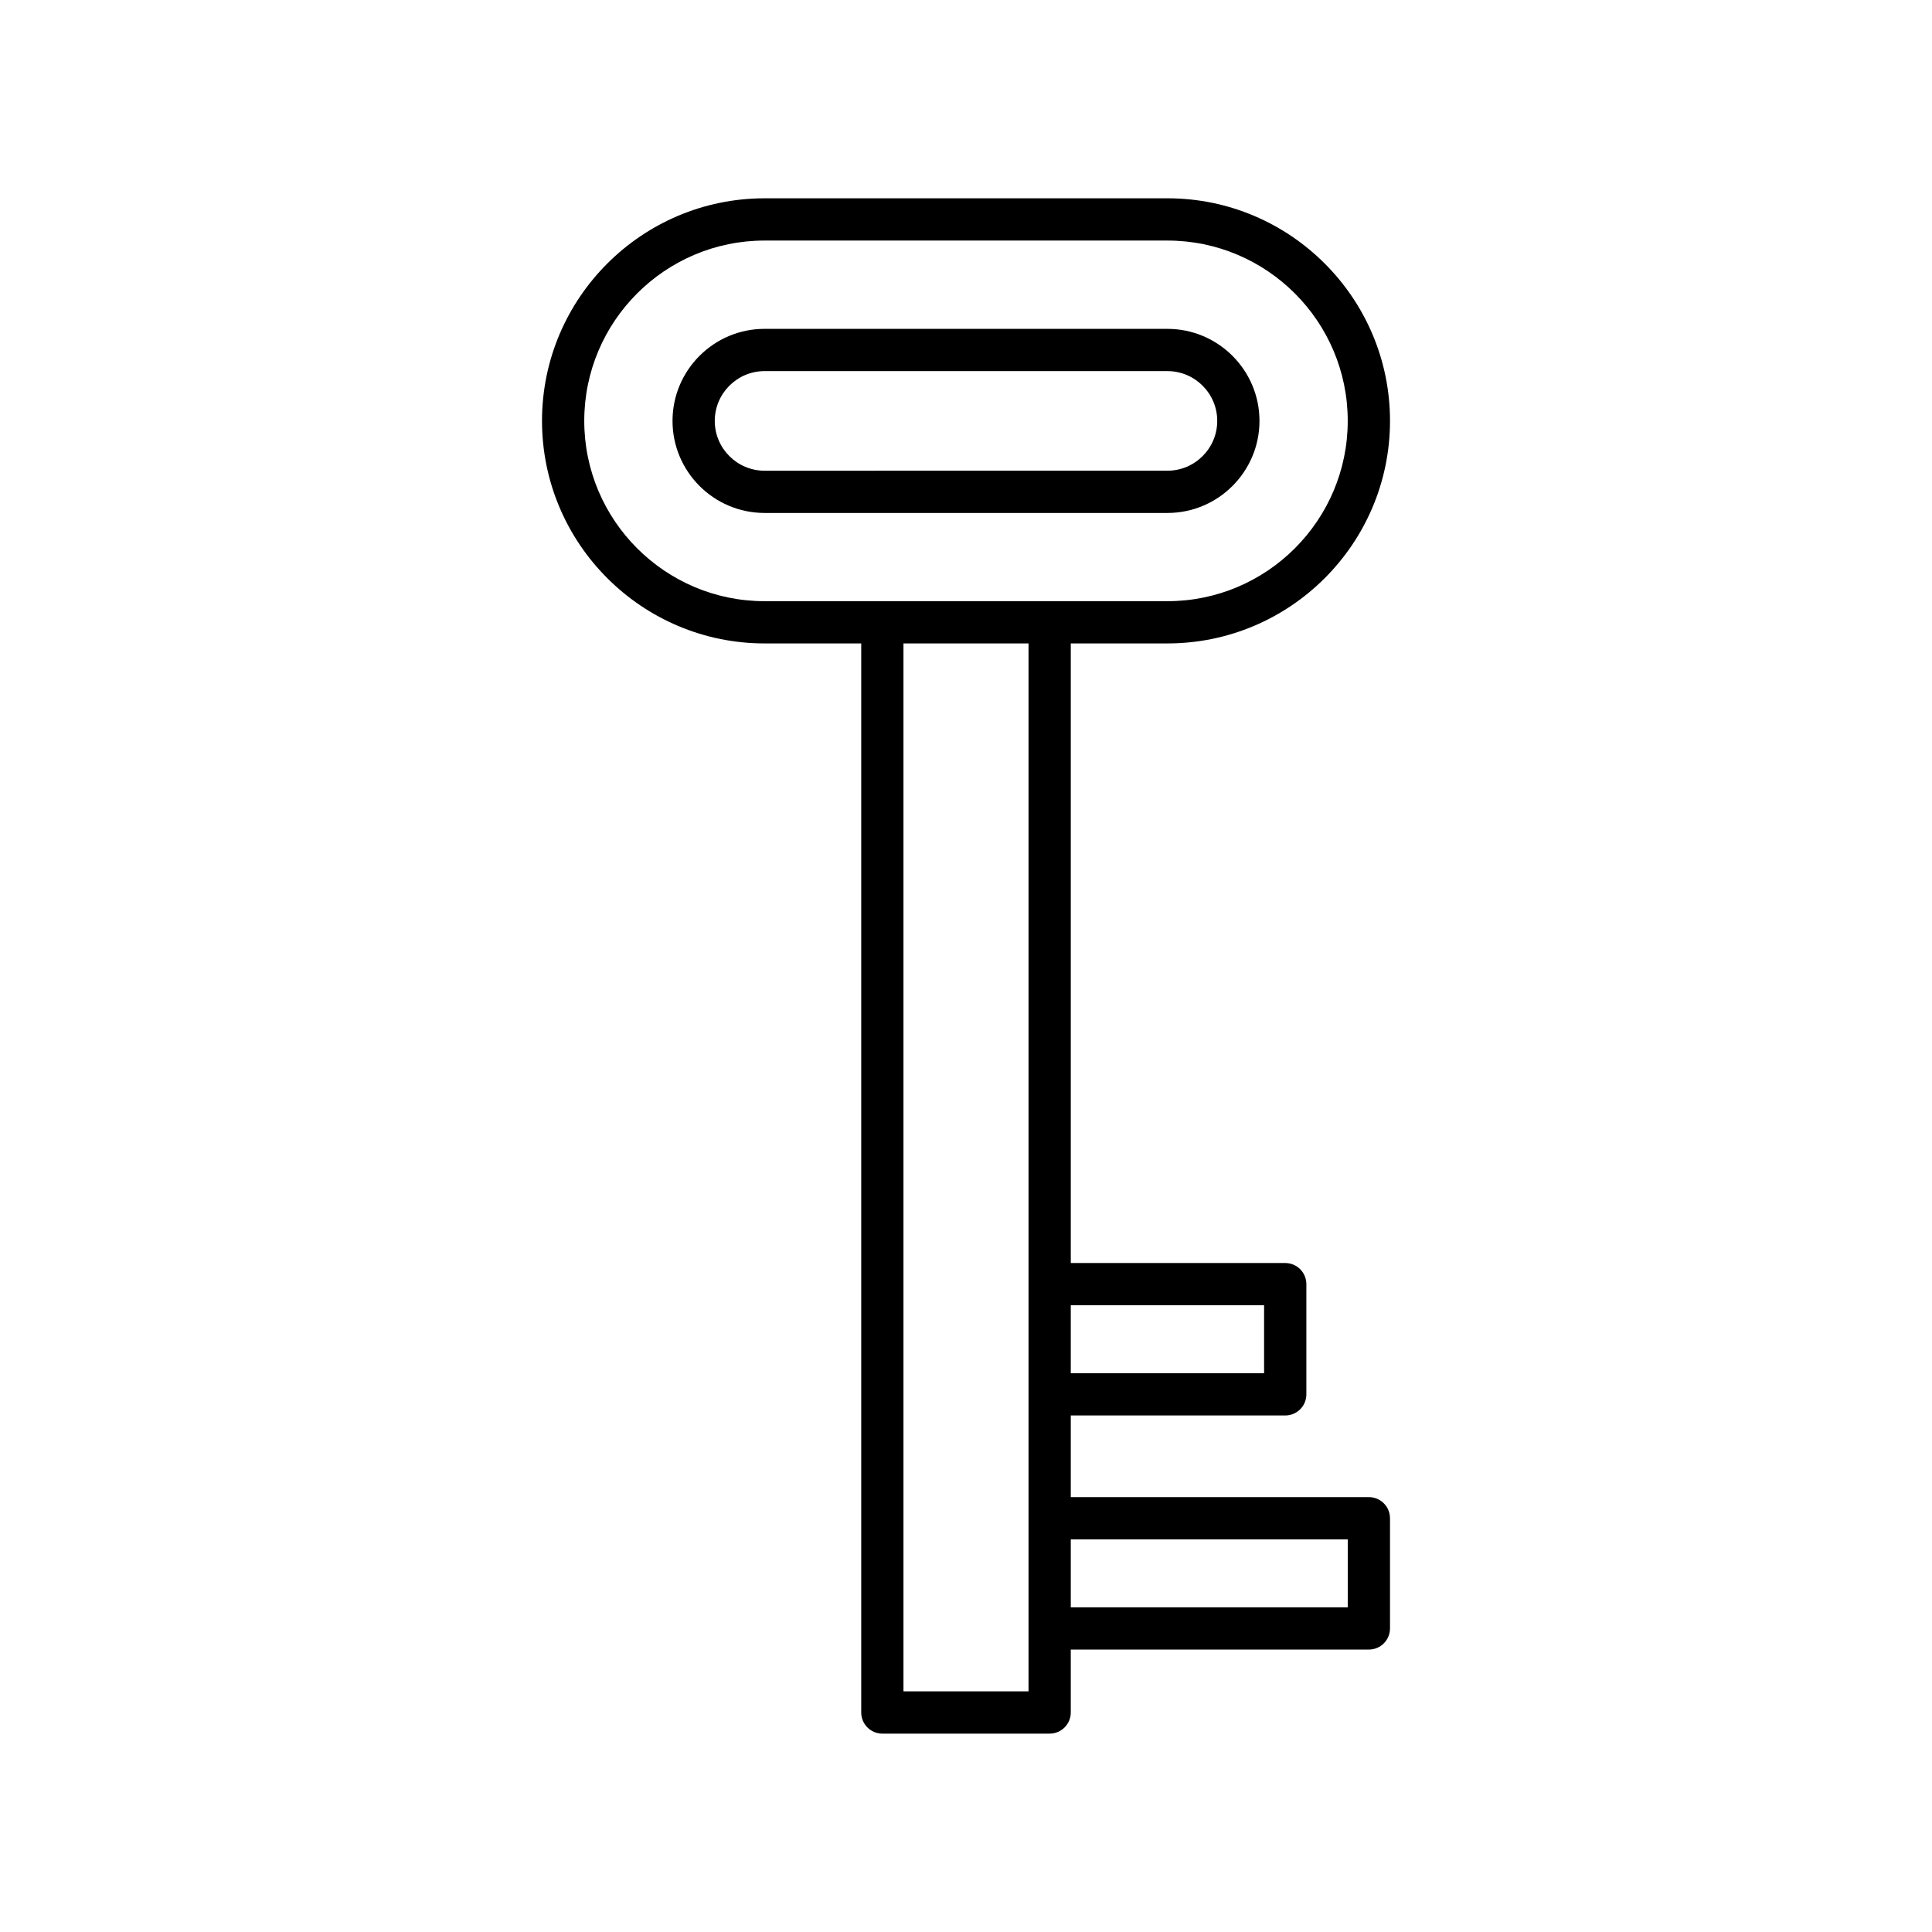
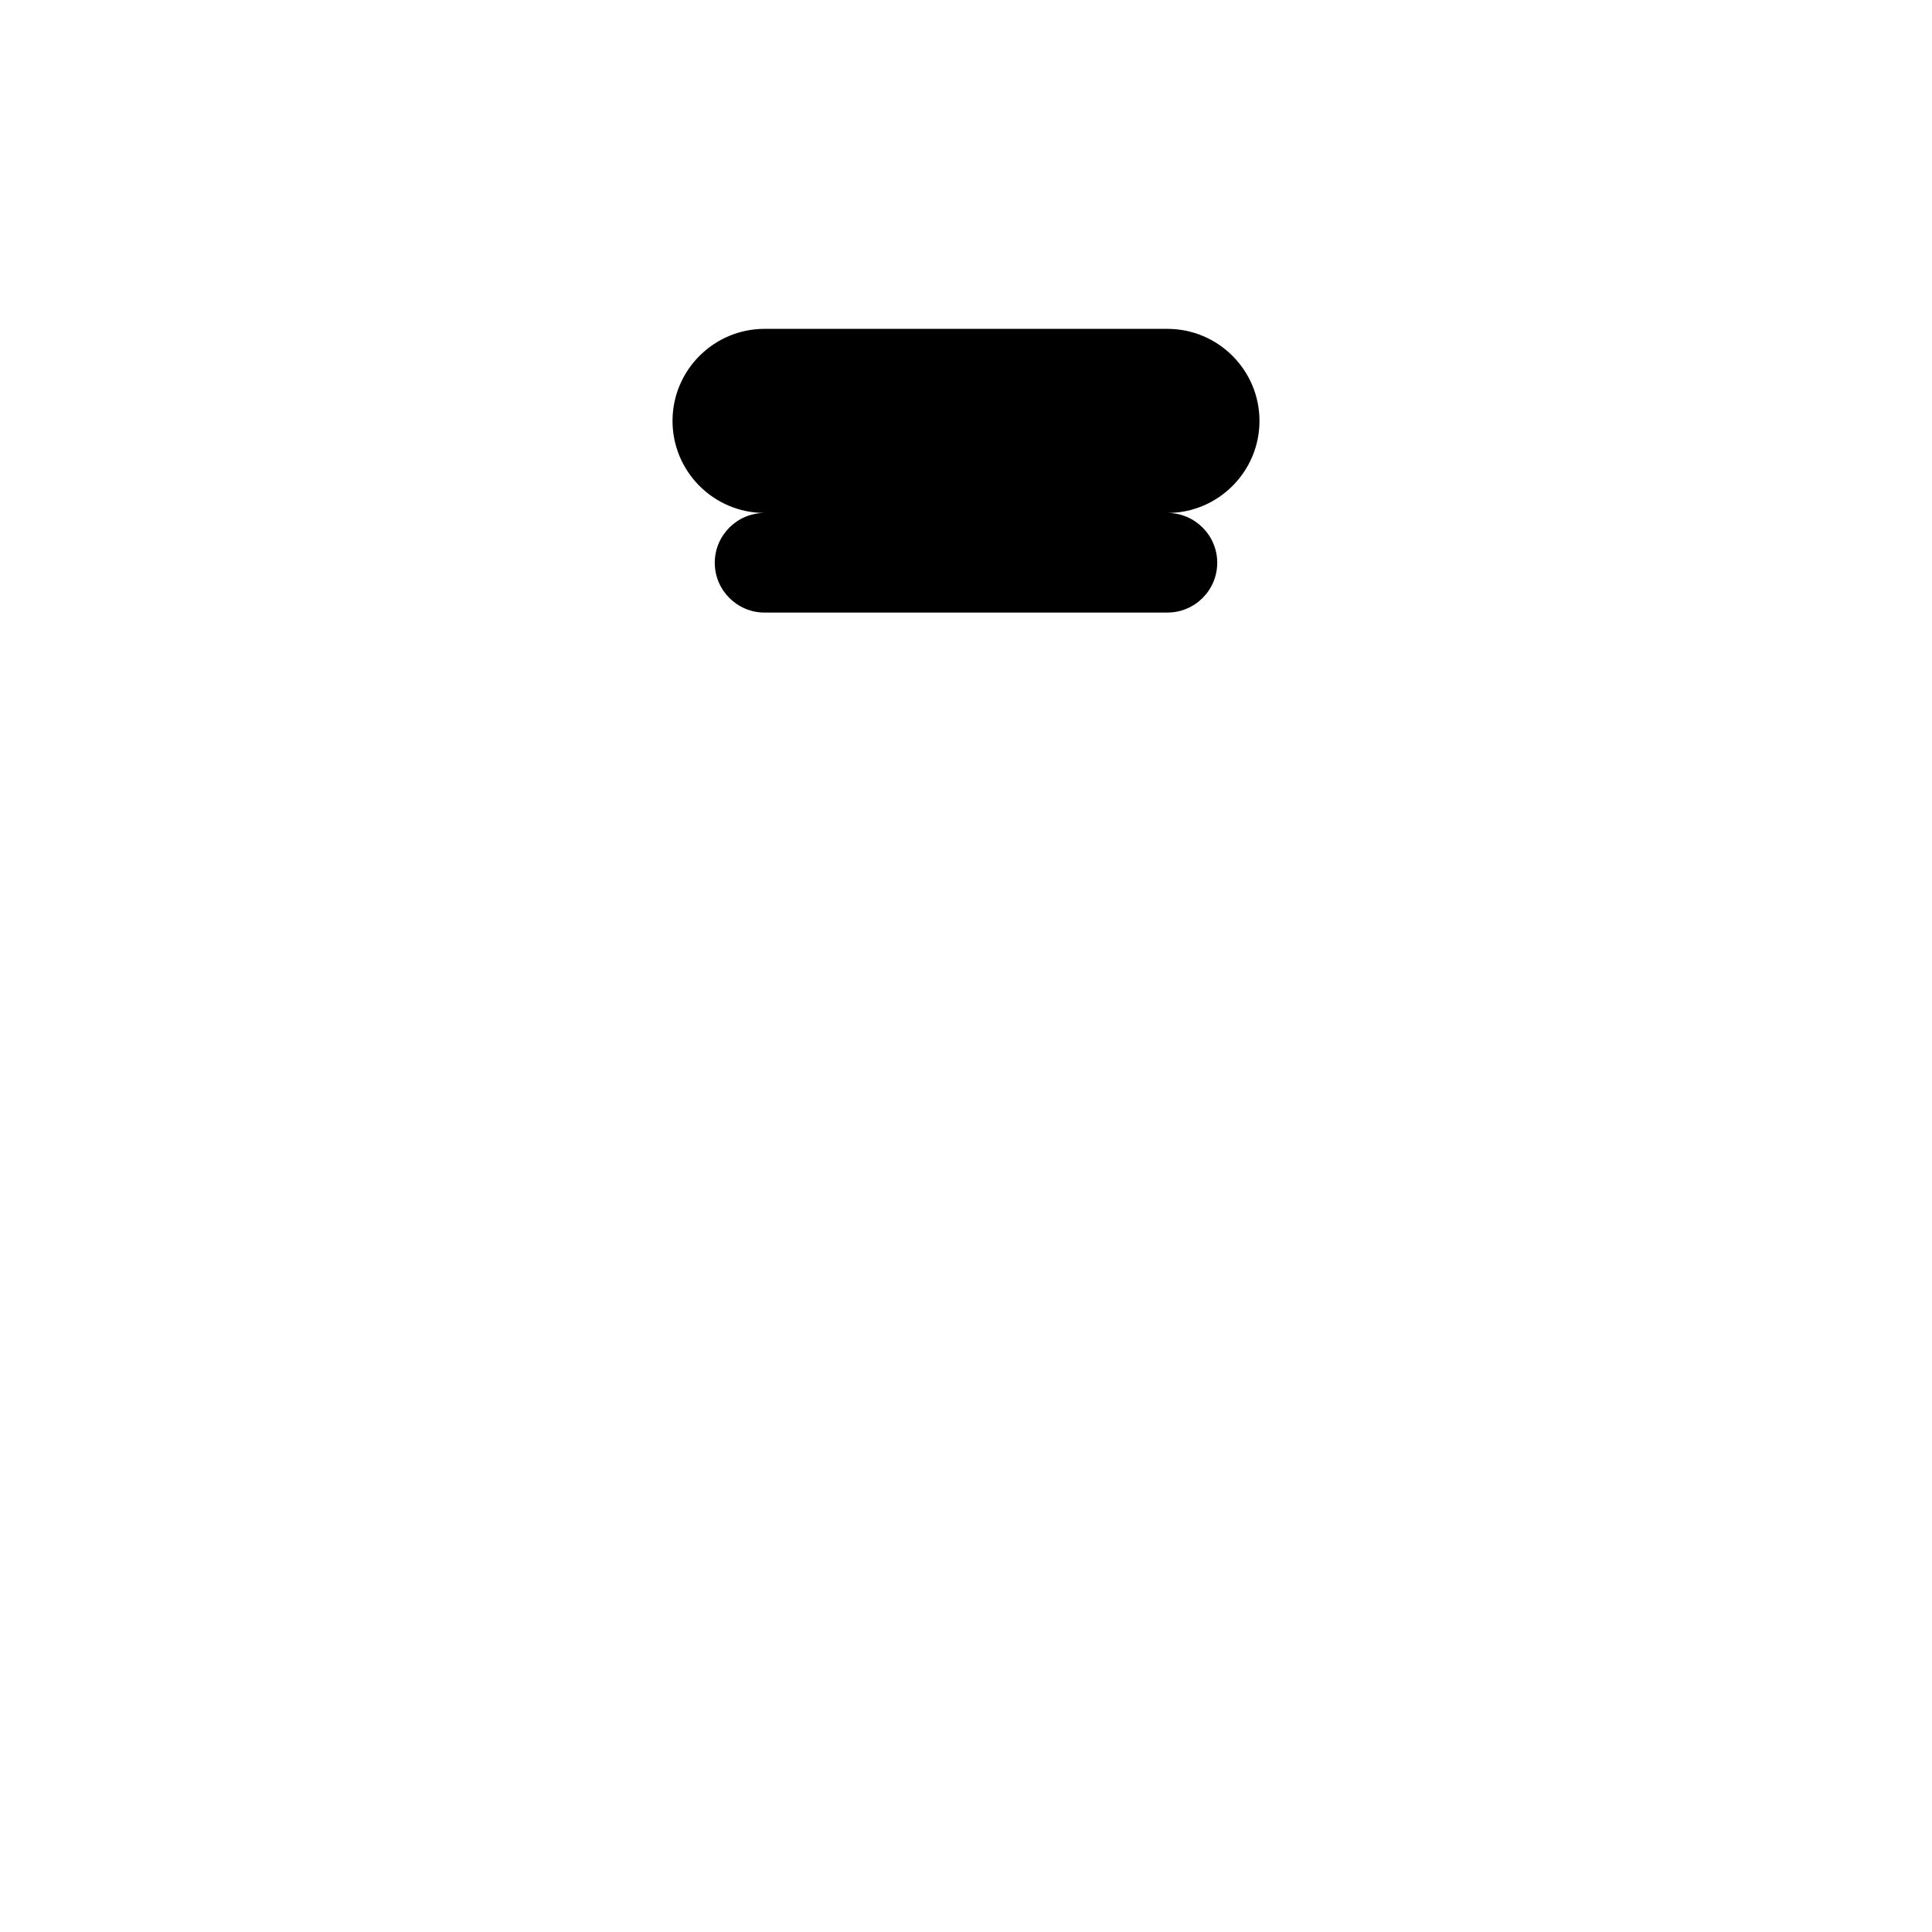
<svg xmlns="http://www.w3.org/2000/svg" fill="#000000" width="800px" height="800px" version="1.1" viewBox="144 144 512 512">
  <g>
-     <path d="m346.62 314.52h25.613v283.31c0 3.09 2.508 5.598 5.598 5.598h44.336c3.09 0 5.598-2.508 5.598-5.598v-16.68h79c3.09 0 5.598-2.508 5.598-5.598v-29.203c0-3.09-2.508-5.598-5.598-5.598h-78.996v-21.633h56.832c3.09 0 5.598-2.508 5.598-5.598v-29.207c0-3.09-2.508-5.598-5.598-5.598h-56.832v-164.2h25.613c32.523 0 58.984-26.457 58.984-58.984 0-32.52-26.457-58.98-58.984-58.98l-106.76 0.004c-32.523 0-58.984 26.457-58.984 58.98 0.004 32.523 26.461 58.98 58.984 58.98zm69.949 277.71h-33.141v-277.71h33.141zm84.598-40.285v18.012h-73.398v-18.012zm-22.168-62.035v18.012h-51.234v-18.012zm-132.38-282.16h106.76c26.348 0 47.785 21.434 47.785 47.785 0 26.348-21.438 47.785-47.785 47.785h-106.76c-26.348 0-47.785-21.438-47.785-47.785 0-26.352 21.438-47.785 47.785-47.785z" />
-     <path d="m346.62 279.94h106.76c13.449 0 24.395-10.945 24.395-24.395s-10.945-24.391-24.395-24.391l-106.76-0.004c-13.449 0-24.395 10.941-24.395 24.391 0 13.453 10.945 24.398 24.395 24.398zm0-37.594h106.76c7.277 0 13.199 5.922 13.199 13.195 0 7.277-5.922 13.199-13.199 13.199l-106.76 0.004c-7.277 0-13.199-5.922-13.199-13.199 0-7.277 5.922-13.199 13.199-13.199z" />
+     <path d="m346.62 279.94h106.76c13.449 0 24.395-10.945 24.395-24.395s-10.945-24.391-24.395-24.391l-106.76-0.004c-13.449 0-24.395 10.941-24.395 24.391 0 13.453 10.945 24.398 24.395 24.398zh106.76c7.277 0 13.199 5.922 13.199 13.195 0 7.277-5.922 13.199-13.199 13.199l-106.76 0.004c-7.277 0-13.199-5.922-13.199-13.199 0-7.277 5.922-13.199 13.199-13.199z" />
  </g>
</svg>